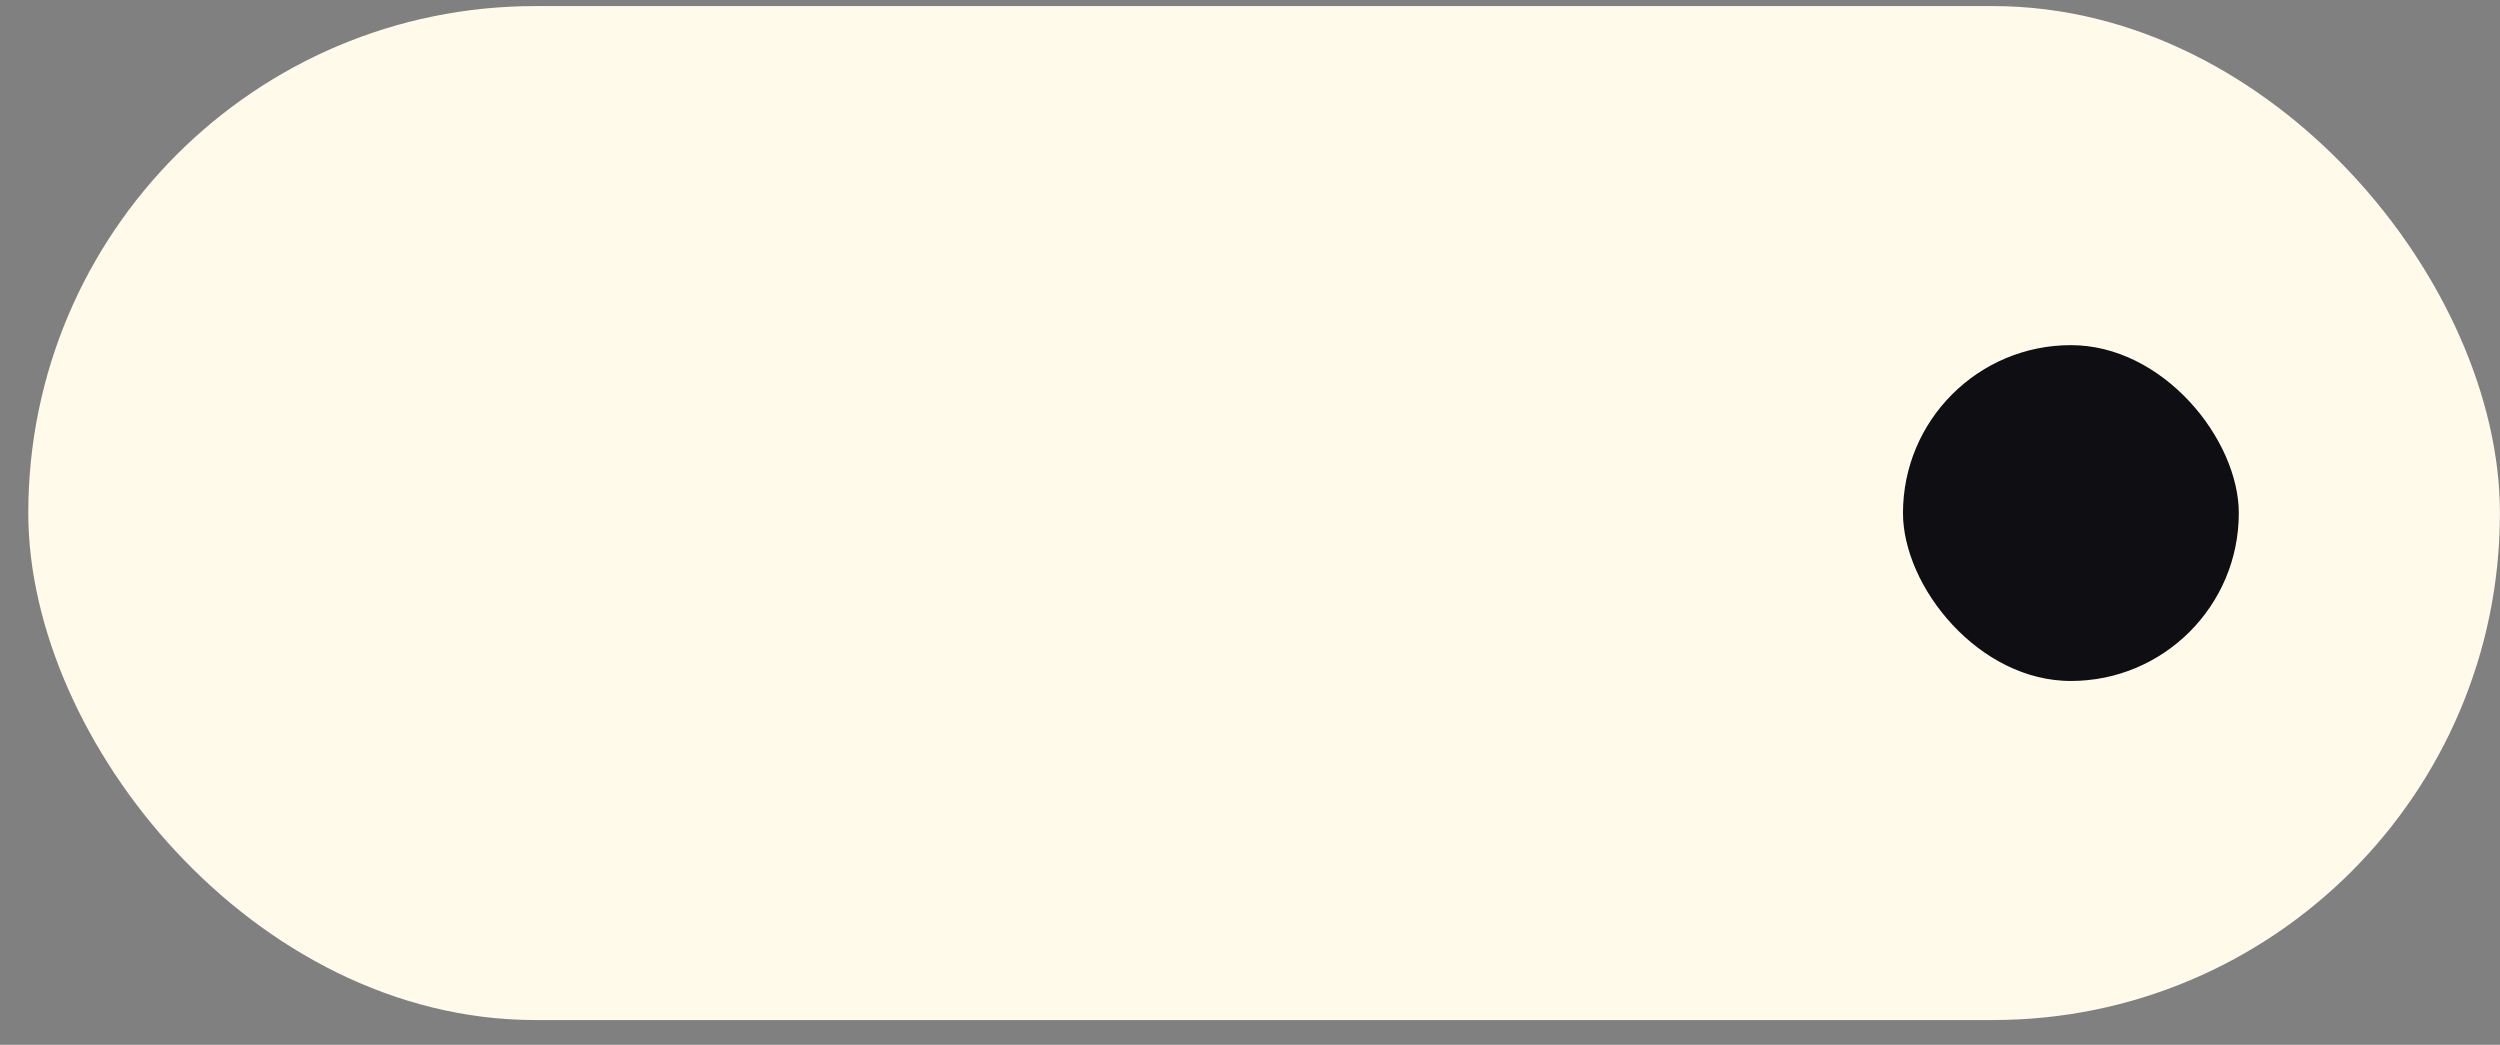
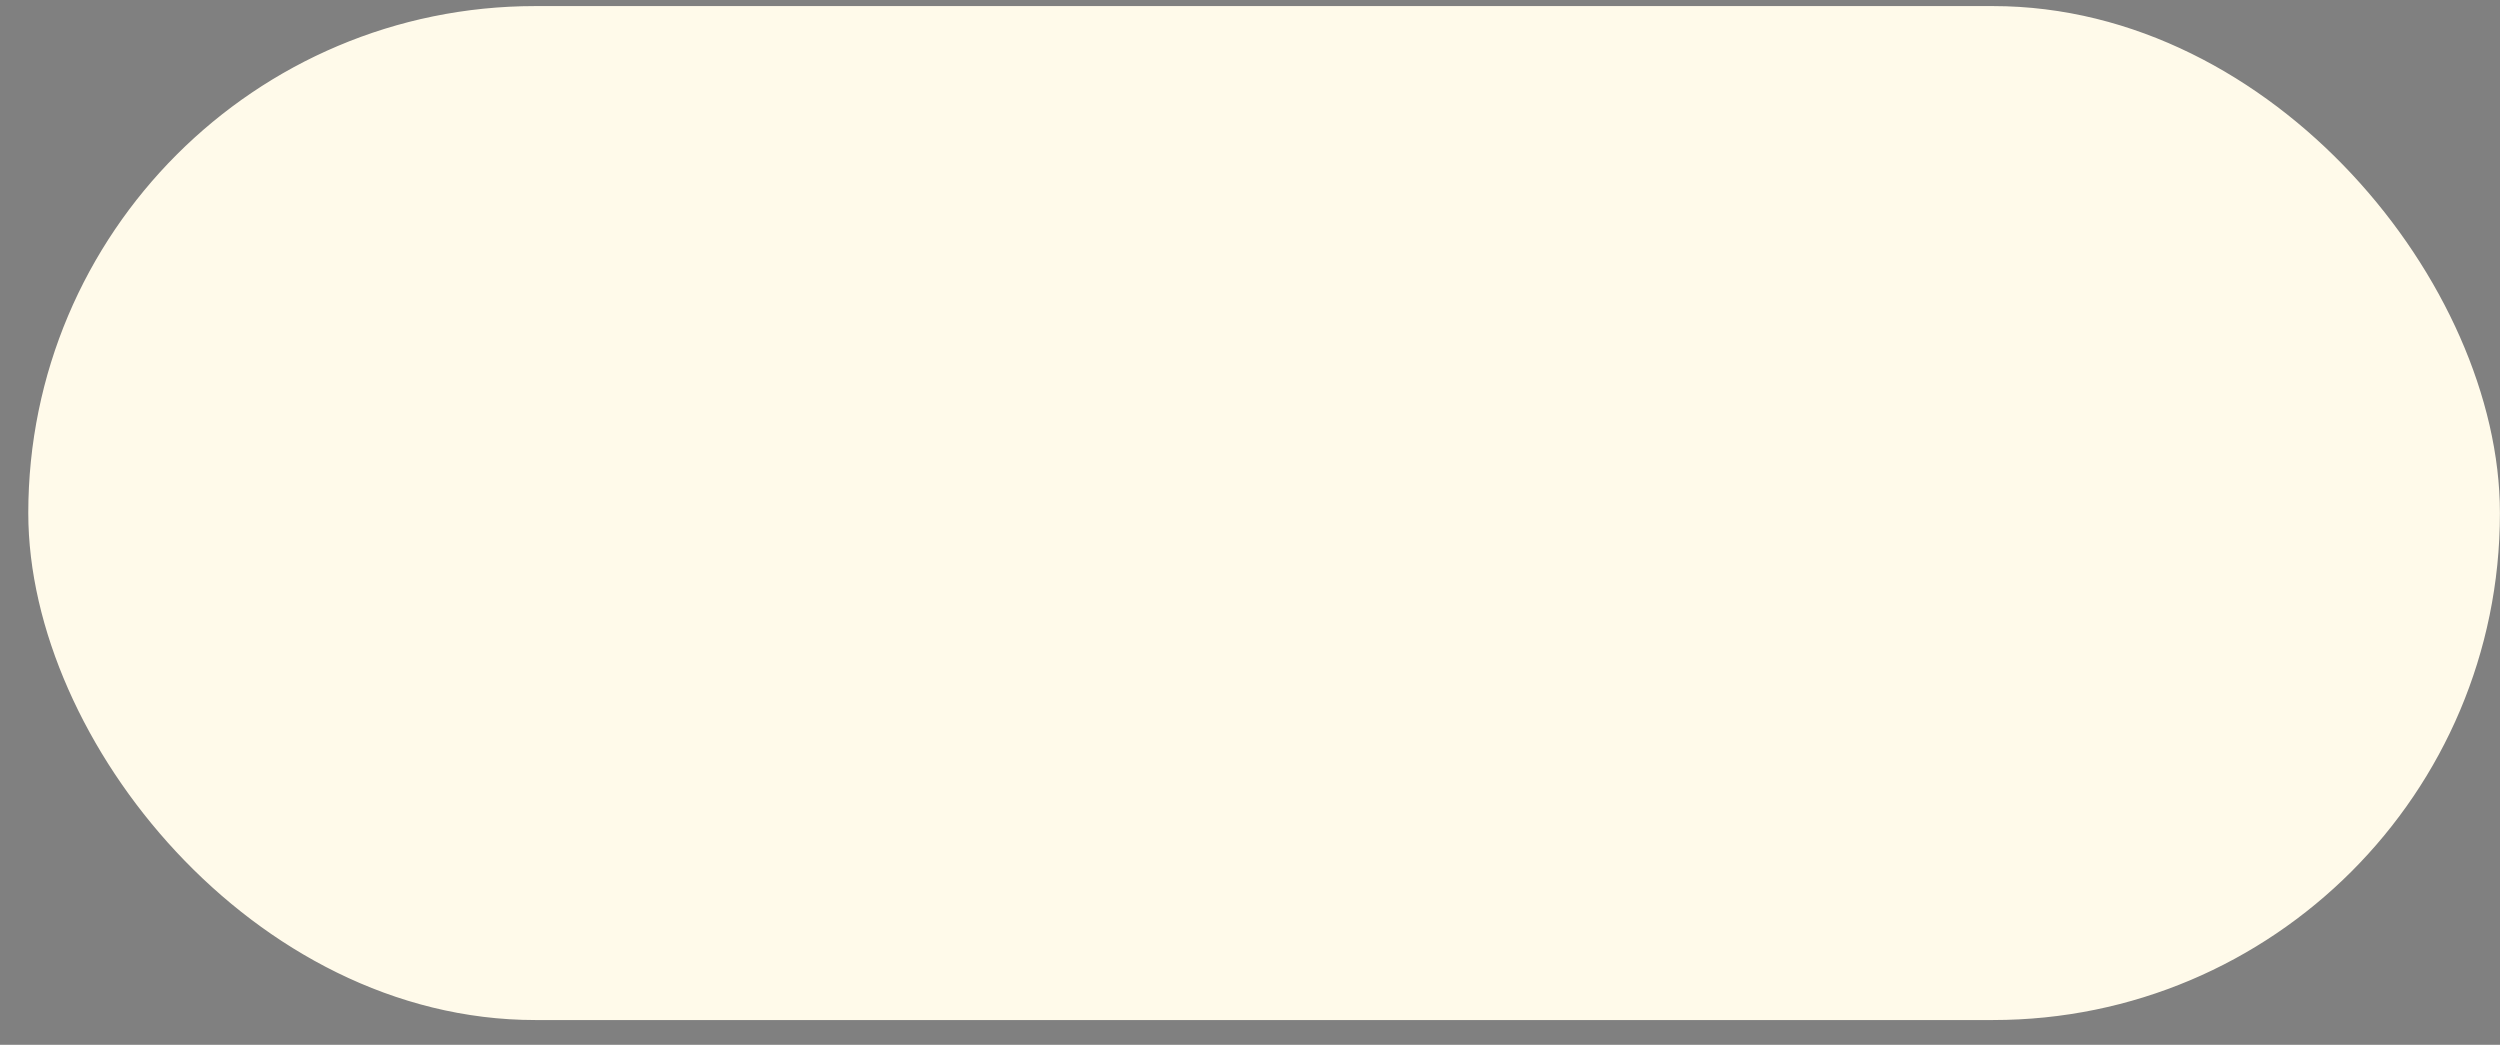
<svg xmlns="http://www.w3.org/2000/svg" width="67" height="28" viewBox="0 0 67 28" fill="none">
  <rect x="0" y="0" width="67" height="28" fill="#808080" stroke="none" />
  <rect x="1.258" y="0.663" width="65.24" height="26.174" rx="13.087" fill="#FFFAEA" />
  <rect x="1.258" y="0.663" width="65.24" height="26.174" rx="13.087" stroke="#FFFAEA" />
-   <rect x="50.5" y="8.75" width="10" height="10" rx="5" fill="#0E0E13" stroke="#FFFAEA" />
</svg>